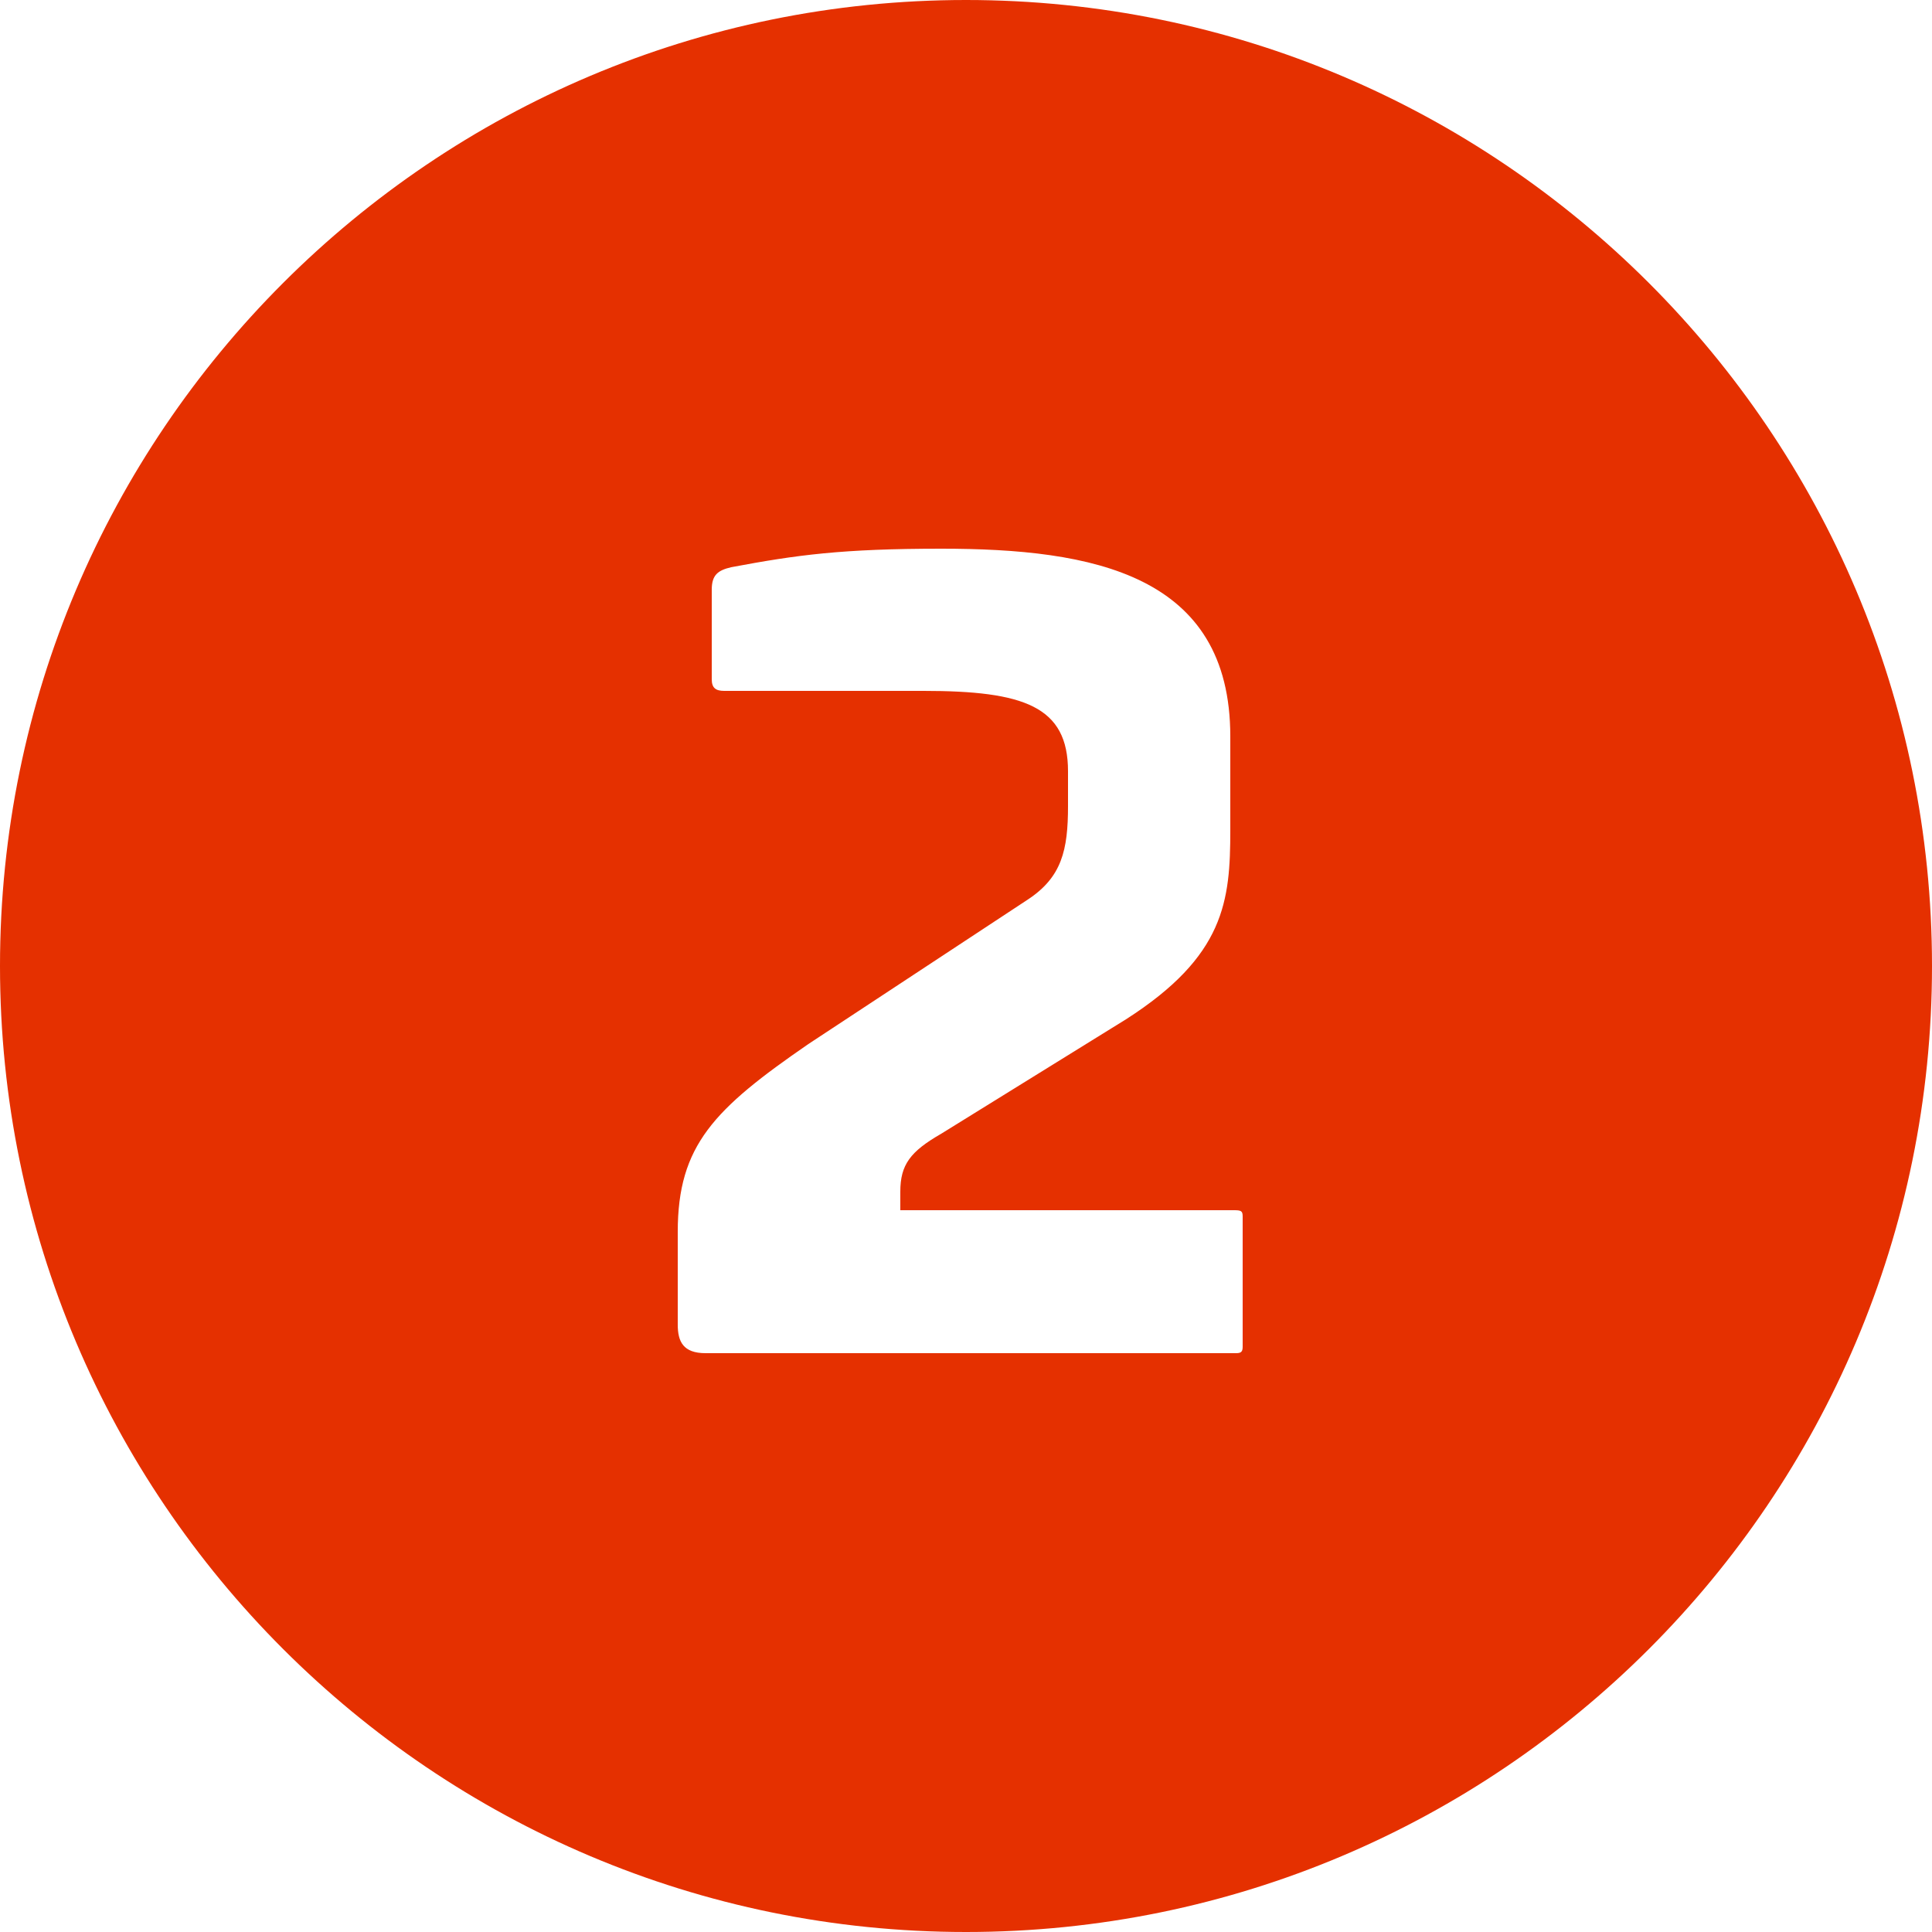
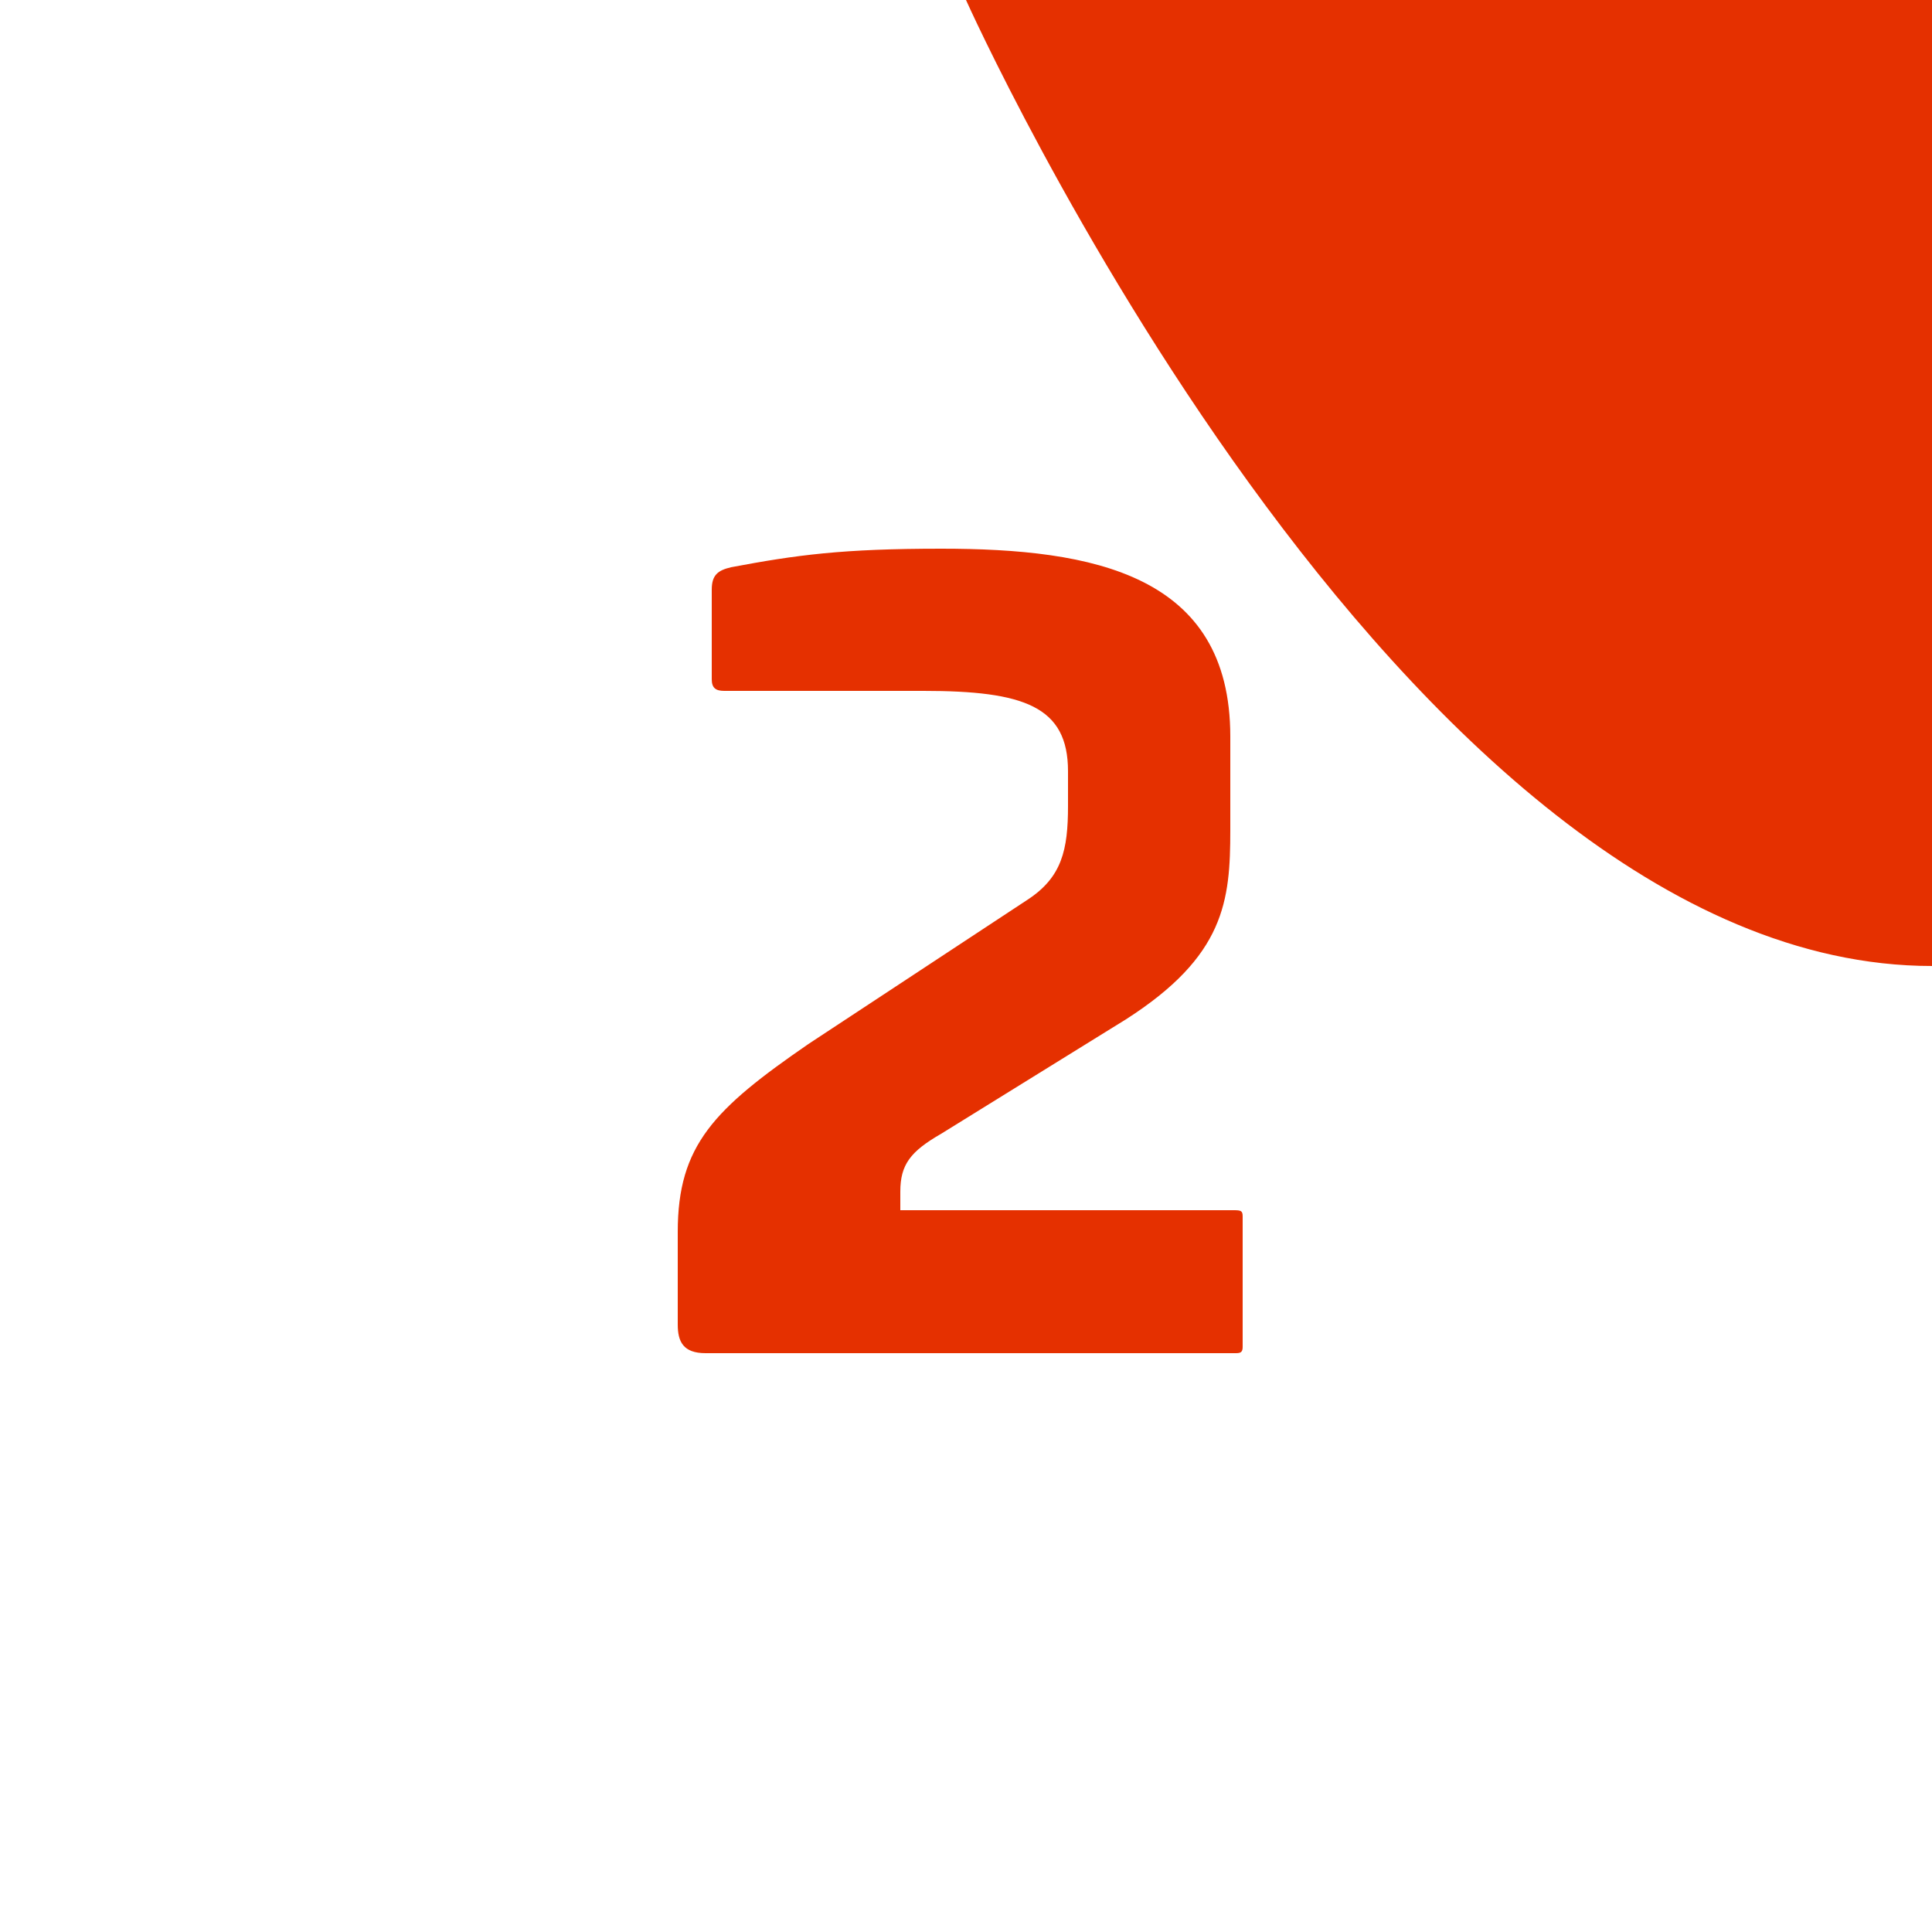
<svg xmlns="http://www.w3.org/2000/svg" version="1.1" id="Layer_1" x="0px" y="0px" viewBox="0 0 250 250" style="enable-background:new 0 0 250 250;" xml:space="preserve">
  <style type="text/css">
	.st0{fill:#e53000;}
</style>
-   <path class="st0" d="M125,0C56,0,0,56,0,125s56,125,125,125s125-56,125-125S194,0,125,0z M160.8,174.3c0,0.7-0.3,0.8-0.9,0.8H91.3  c-2.9,0-3.6-1.5-3.6-3.7v-12c0-11.2,4.7-15.9,16.9-24.3l28.4-18.7c4.4-2.9,5.2-6.4,5.2-12.1v-4.5c0-8.4-5.7-10.4-18.7-10.4H93.7  c-1.1,0-1.6-0.4-1.6-1.5V76.3c0-1.9,0.8-2.5,2.5-2.9c8.5-1.6,14.4-2.4,27.2-2.4c19.6,0,37.4,3.3,37.4,24.3v12.1  c0,9.2-0.7,16.3-13.5,24.5l-23.9,14.8c-4,2.3-5.3,4-5.3,7.5v2.4h43.2c0.9,0,1.1,0.1,1.1,0.8L160.8,174.3L160.8,174.3z" />
+   <path class="st0" d="M125,0s56,125,125,125s125-56,125-125S194,0,125,0z M160.8,174.3c0,0.7-0.3,0.8-0.9,0.8H91.3  c-2.9,0-3.6-1.5-3.6-3.7v-12c0-11.2,4.7-15.9,16.9-24.3l28.4-18.7c4.4-2.9,5.2-6.4,5.2-12.1v-4.5c0-8.4-5.7-10.4-18.7-10.4H93.7  c-1.1,0-1.6-0.4-1.6-1.5V76.3c0-1.9,0.8-2.5,2.5-2.9c8.5-1.6,14.4-2.4,27.2-2.4c19.6,0,37.4,3.3,37.4,24.3v12.1  c0,9.2-0.7,16.3-13.5,24.5l-23.9,14.8c-4,2.3-5.3,4-5.3,7.5v2.4h43.2c0.9,0,1.1,0.1,1.1,0.8L160.8,174.3L160.8,174.3z" />
</svg>